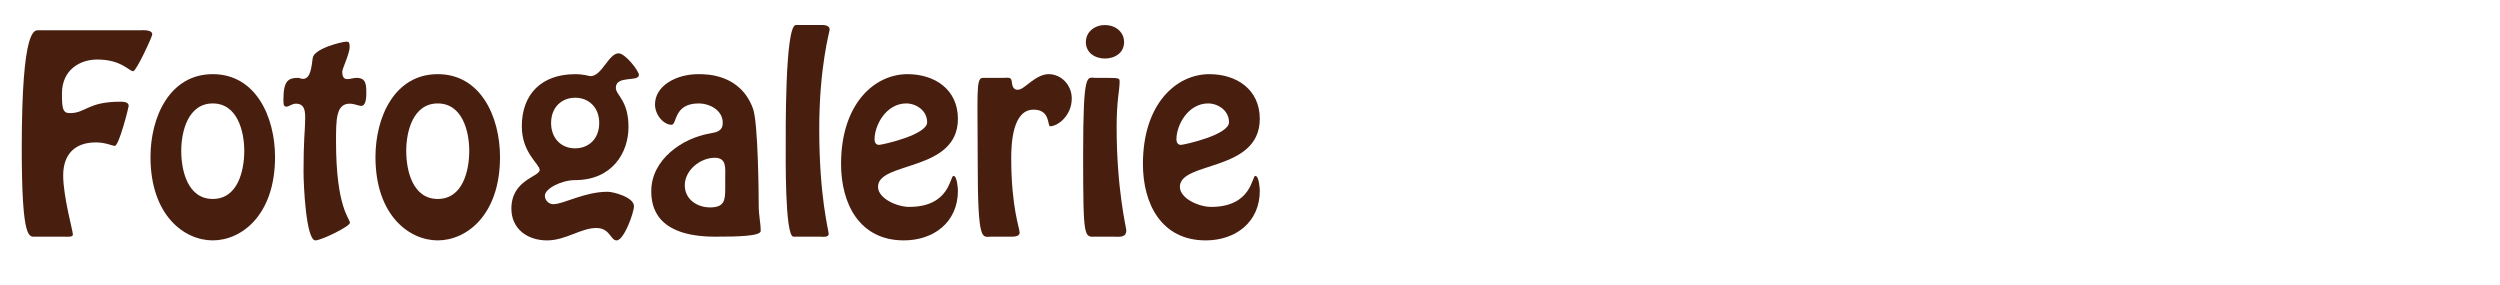
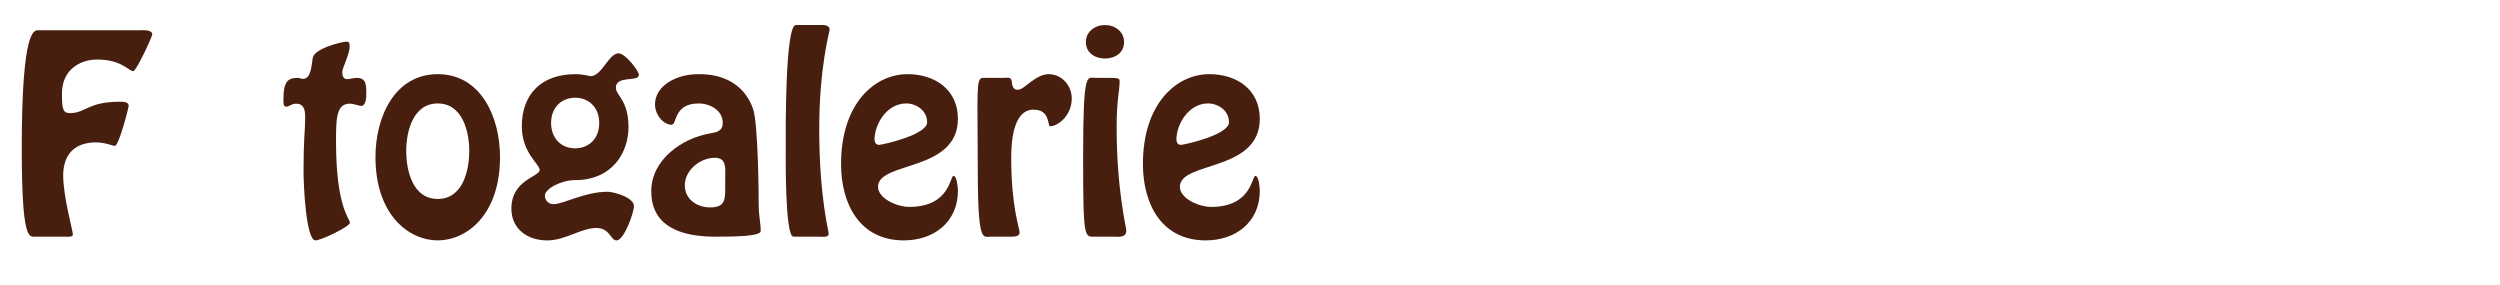
<svg xmlns="http://www.w3.org/2000/svg" version="1.1" id="Layer_1" x="0px" y="0px" width="292.279px" height="33.333px" viewBox="0 0 292.279 33.333" enable-background="new 0 0 292.279 33.333" xml:space="preserve">
  <g>
    <g>
      <path fill="#481E0F" d="M16.409,3.536c0.348,0,1.392-0.087,1.392,0.493c0,0.232-1.856,4.293-2.233,4.293    c-0.493,0-1.363-1.363-4.206-1.363c-2.001,0-4.119,1.189-4.119,3.974c0,1.74,0.087,2.292,0.928,2.292    c1.886,0,2.06-1.334,5.889-1.334c0.319,0,0.986,0,0.986,0.493c0,0.145-1.131,4.67-1.624,4.67c-0.29,0-1.073-0.406-2.205-0.406    c-2.553,0-3.829,1.479-3.829,3.858c0,2.523,1.16,6.584,1.131,6.903c0.029,0.348-0.696,0.261-0.957,0.261H4.139    c-0.725,0-1.596,0.551-1.596-10.327c0-14.329,1.508-13.807,2.001-13.807H16.409z" />
-       <path fill="#481E0F" d="M17.594,18.358c0-4.67,2.233-9.688,7.281-9.688c5.047,0,7.28,5.018,7.28,9.688    c0,6.816-3.945,9.746-7.28,9.746C21.539,28.104,17.594,25.175,17.594,18.358z M28.558,17.633c0-2.292-0.812-5.54-3.684-5.54    c-2.872,0-3.684,3.249-3.684,5.54c0,2.321,0.754,5.627,3.684,5.627C27.804,23.26,28.558,19.954,28.558,17.633z" />
      <path fill="#481E0F" d="M40.882,5.479c0,0.783-0.87,2.553-0.87,2.901c0,0.522,0.145,0.87,0.58,0.87    c0.377,0,0.725-0.145,1.102-0.145c1.103,0,1.131,0.783,1.131,1.77c0,0.406,0,1.508-0.609,1.508c-0.232,0-0.812-0.261-1.334-0.261    c-1.596,0-1.596,1.856-1.596,4.438c0,7.716,1.625,8.992,1.625,9.485c0,0.435-3.365,2.06-4.032,2.06    c-1.103,0-1.393-6.469-1.393-8.064c0-3.568,0.174-4.96,0.174-5.511c0-0.87,0.261-2.408-1.044-2.408    c-0.522,0-0.812,0.348-1.131,0.348c-0.377,0-0.348-0.377-0.348-0.899c0-2.205,0.638-2.466,1.741-2.466    c0.116,0,0.319,0.116,0.551,0.116c0.899,0,0.986-1.421,1.131-2.437c0.145-1.102,3.394-1.914,3.974-1.914    C40.737,4.87,40.882,4.928,40.882,5.479z" />
      <path fill="#481E0F" d="M43.896,18.358c0-4.67,2.233-9.688,7.281-9.688c5.047,0,7.28,5.018,7.28,9.688    c0,6.816-3.945,9.746-7.28,9.746C47.841,28.104,43.896,25.175,43.896,18.358z M54.861,17.633c0-2.292-0.812-5.54-3.684-5.54    c-2.872,0-3.684,3.249-3.684,5.54c0,2.321,0.754,5.627,3.684,5.627C54.107,23.26,54.861,19.954,54.861,17.633z" />
      <path fill="#481E0F" d="M68.461,8.786c0.29,0.058,0.493,0.116,0.58,0.116c1.334,0,2.117-2.668,3.278-2.668    c0.783,0,2.378,2.06,2.378,2.523c0,0.87-2.698,0-2.698,1.508c0,0.87,1.479,1.451,1.479,4.583c0,3.017-1.915,6.208-6.236,6.208    c-1.596,0-3.539,0.986-3.539,1.828c0,0.551,0.464,0.986,0.986,0.986c1.218,0,3.626-1.451,6.353-1.451    c0.667,0,3.075,0.638,3.075,1.683c0,0.754-1.16,4.003-2.031,4.003c-0.725,0-0.754-1.45-2.378-1.45c-0.87,0-1.77,0.348-2.727,0.725    c-0.928,0.348-1.915,0.725-3.017,0.725c-2.292,0-4.177-1.334-4.177-3.713c0-3.394,3.307-3.713,3.307-4.525    c0-0.696-2.088-1.973-2.088-5.105c0-3.8,2.35-6.091,6.237-6.091C67.735,8.67,68.142,8.728,68.461,8.786z M70.056,14.384    c0-1.856-1.247-2.958-2.813-2.958s-2.814,1.102-2.814,2.958c0,1.711,1.103,2.958,2.814,2.958    C68.809,17.343,70.056,16.241,70.056,14.384z" />
      <path fill="#481E0F" d="M82.989,15.603c0.841-0.145,1.508-0.29,1.508-1.247c0-1.479-1.537-2.263-2.813-2.263    c-2.958,0-2.523,2.495-3.162,2.495c-0.928,0-1.944-1.131-1.944-2.379c0-2.146,2.408-3.539,5.077-3.539    c0.928,0,4.902-0.029,6.381,4.032c0.609,1.683,0.667,10.269,0.667,11.284c0,1.276,0.232,2.031,0.232,3.017    c0,0.609-2.727,0.667-5.309,0.667c-6.991,0-7.484-3.597-7.484-5.337C76.144,18.677,79.741,16.154,82.989,15.603z M84.788,20.679    c0-1.015,0.174-2.233-1.218-2.233c-1.711,0-3.51,1.45-3.51,3.22c0,1.625,1.421,2.582,2.959,2.582c1.711,0,1.769-0.87,1.769-2.292    V20.679z" />
      <path fill="#481E0F" d="M92.761,27.669c-1.015,0-0.899-9.717-0.899-10.384c0-1.364-0.116-14.359,1.189-14.359h2.756    c0.319,0,1.189-0.087,1.189,0.551c0,0.174-1.218,4.351-1.218,11.574c0,7.977,1.103,11.893,1.103,12.27    c0,0.493-0.754,0.348-1.073,0.348H92.761z" />
      <path fill="#481E0F" d="M98.329,19.17c0-7.02,3.887-10.5,7.773-10.5c3.191,0,5.889,1.798,5.889,5.221    c0,6.236-9.34,4.931-9.34,7.948c0,1.363,2.205,2.35,3.655,2.35c4.757,0,4.757-3.626,5.164-3.626c0.435,0,0.522,1.509,0.522,1.741    c0,3.684-2.843,5.801-6.324,5.801C100.475,28.104,98.329,23.812,98.329,19.17z M102.244,16.299c0,0.319,0.145,0.638,0.522,0.638    c0.348,0,5.627-1.161,5.627-2.64c0-1.421-1.334-2.205-2.437-2.205C103.607,12.093,102.244,14.616,102.244,16.299z" />
      <path fill="#481E0F" d="M115.902,27.669c-1.073,0-1.595,0.899-1.595-8.702c0-8.035-0.232-9.833,0.58-9.862h2.408    c0.435,0,0.957-0.145,0.986,0.406c0.058,0.435,0.116,0.986,0.696,0.986c0.436,0,0.929-0.464,1.538-0.928    c0.609-0.436,1.305-0.899,2.088-0.899c1.479,0,2.698,1.276,2.698,2.843c0,2.03-1.653,3.249-2.523,3.249    c-0.348,0,0.058-1.943-1.944-1.943c-2.437,0-2.61,3.916-2.61,5.656c0,5.772,0.986,8.209,0.986,8.731    c-0.029,0.464-0.667,0.464-0.986,0.464H115.902z" />
      <path fill="#481E0F" d="M128.169,27.669c-1.421,0-1.537,0.609-1.537-9.601c0-9.92,0.464-8.963,1.421-8.963h1.595    c1.218,0,1.247,0.087,1.247,0.435c0,1.073-0.348,2.146-0.348,5.308c0,7.31,1.131,11.806,1.131,12.067    c0,0.928-0.87,0.754-1.537,0.754H128.169z M126.951,4.928c0-1.247,1.073-2.001,2.233-2.001c1.161,0,2.234,0.754,2.234,2.001    c0,1.248-1.073,1.915-2.234,1.915C128.024,6.842,126.951,6.175,126.951,4.928z" />
      <path fill="#481E0F" d="M133.621,19.17c0-7.02,3.887-10.5,7.773-10.5c3.191,0,5.889,1.798,5.889,5.221    c0,6.236-9.34,4.931-9.34,7.948c0,1.363,2.205,2.35,3.655,2.35c4.757,0,4.757-3.626,5.164-3.626c0.435,0,0.522,1.509,0.522,1.741    c0,3.684-2.843,5.801-6.324,5.801C135.767,28.104,133.621,23.812,133.621,19.17z M137.536,16.299c0,0.319,0.145,0.638,0.522,0.638    c0.348,0,5.627-1.161,5.627-2.64c0-1.421-1.334-2.205-2.437-2.205C138.899,12.093,137.536,14.616,137.536,16.299z" />
    </g>
  </g>
</svg>